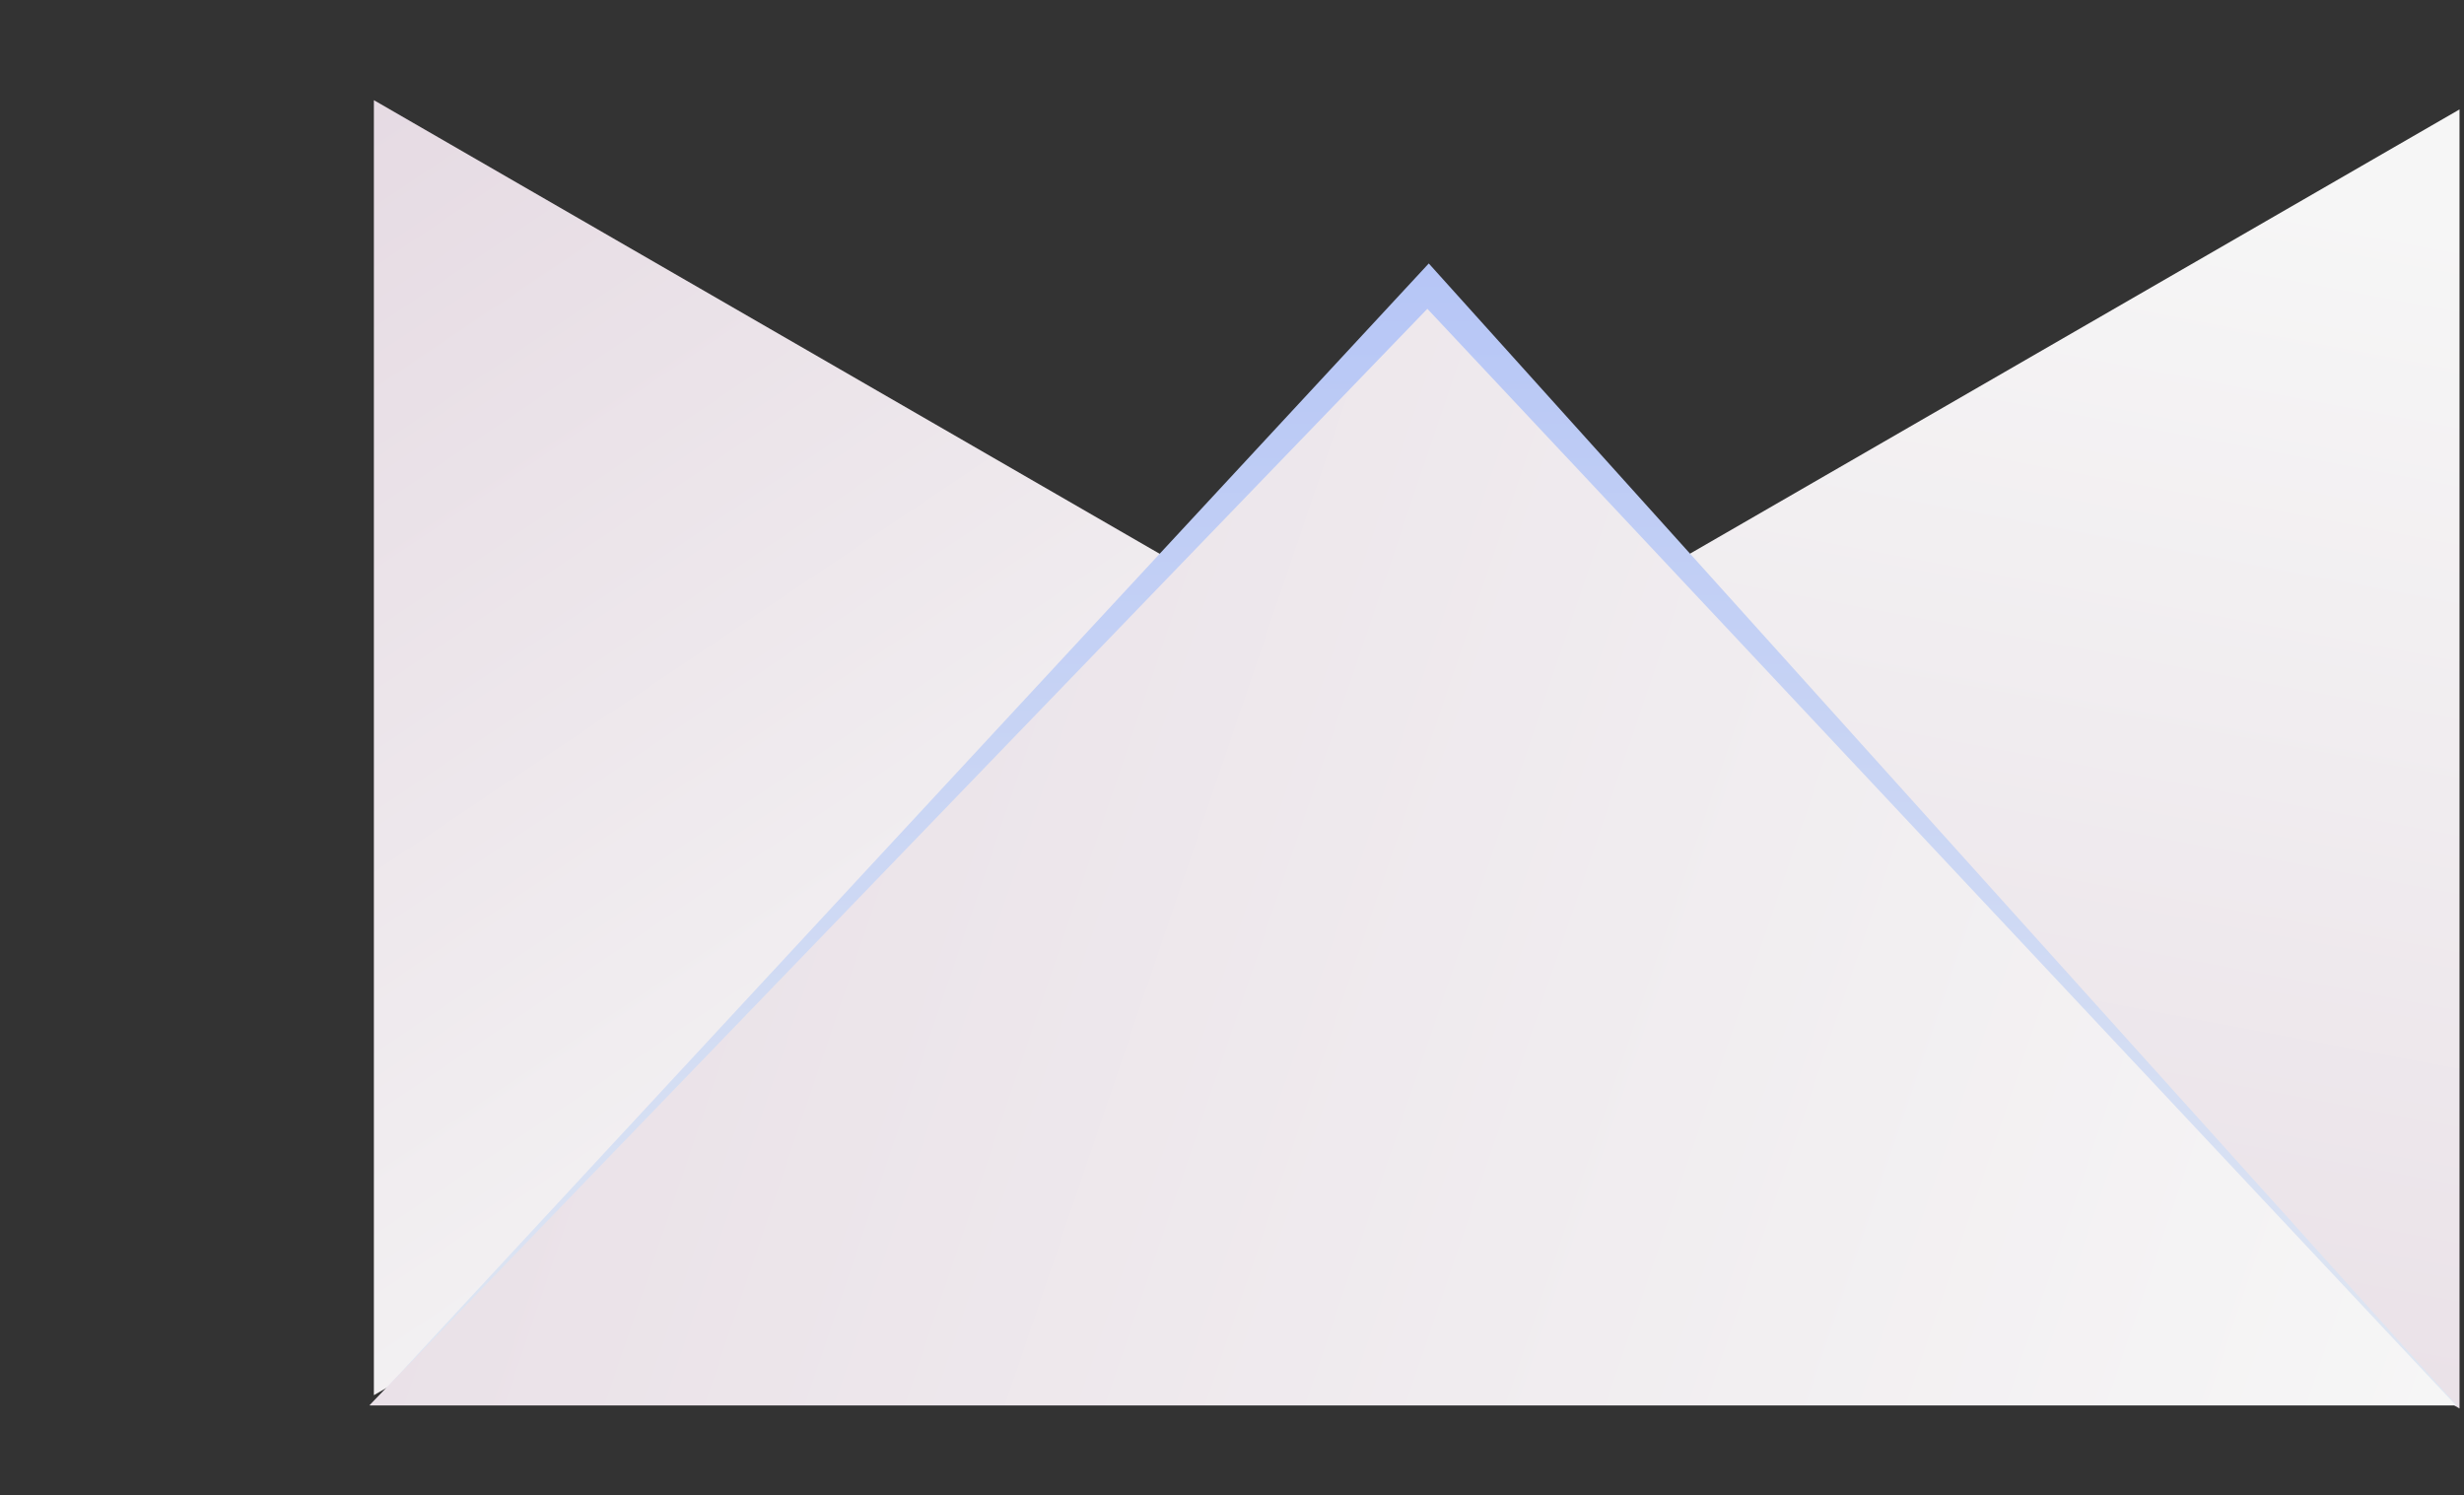
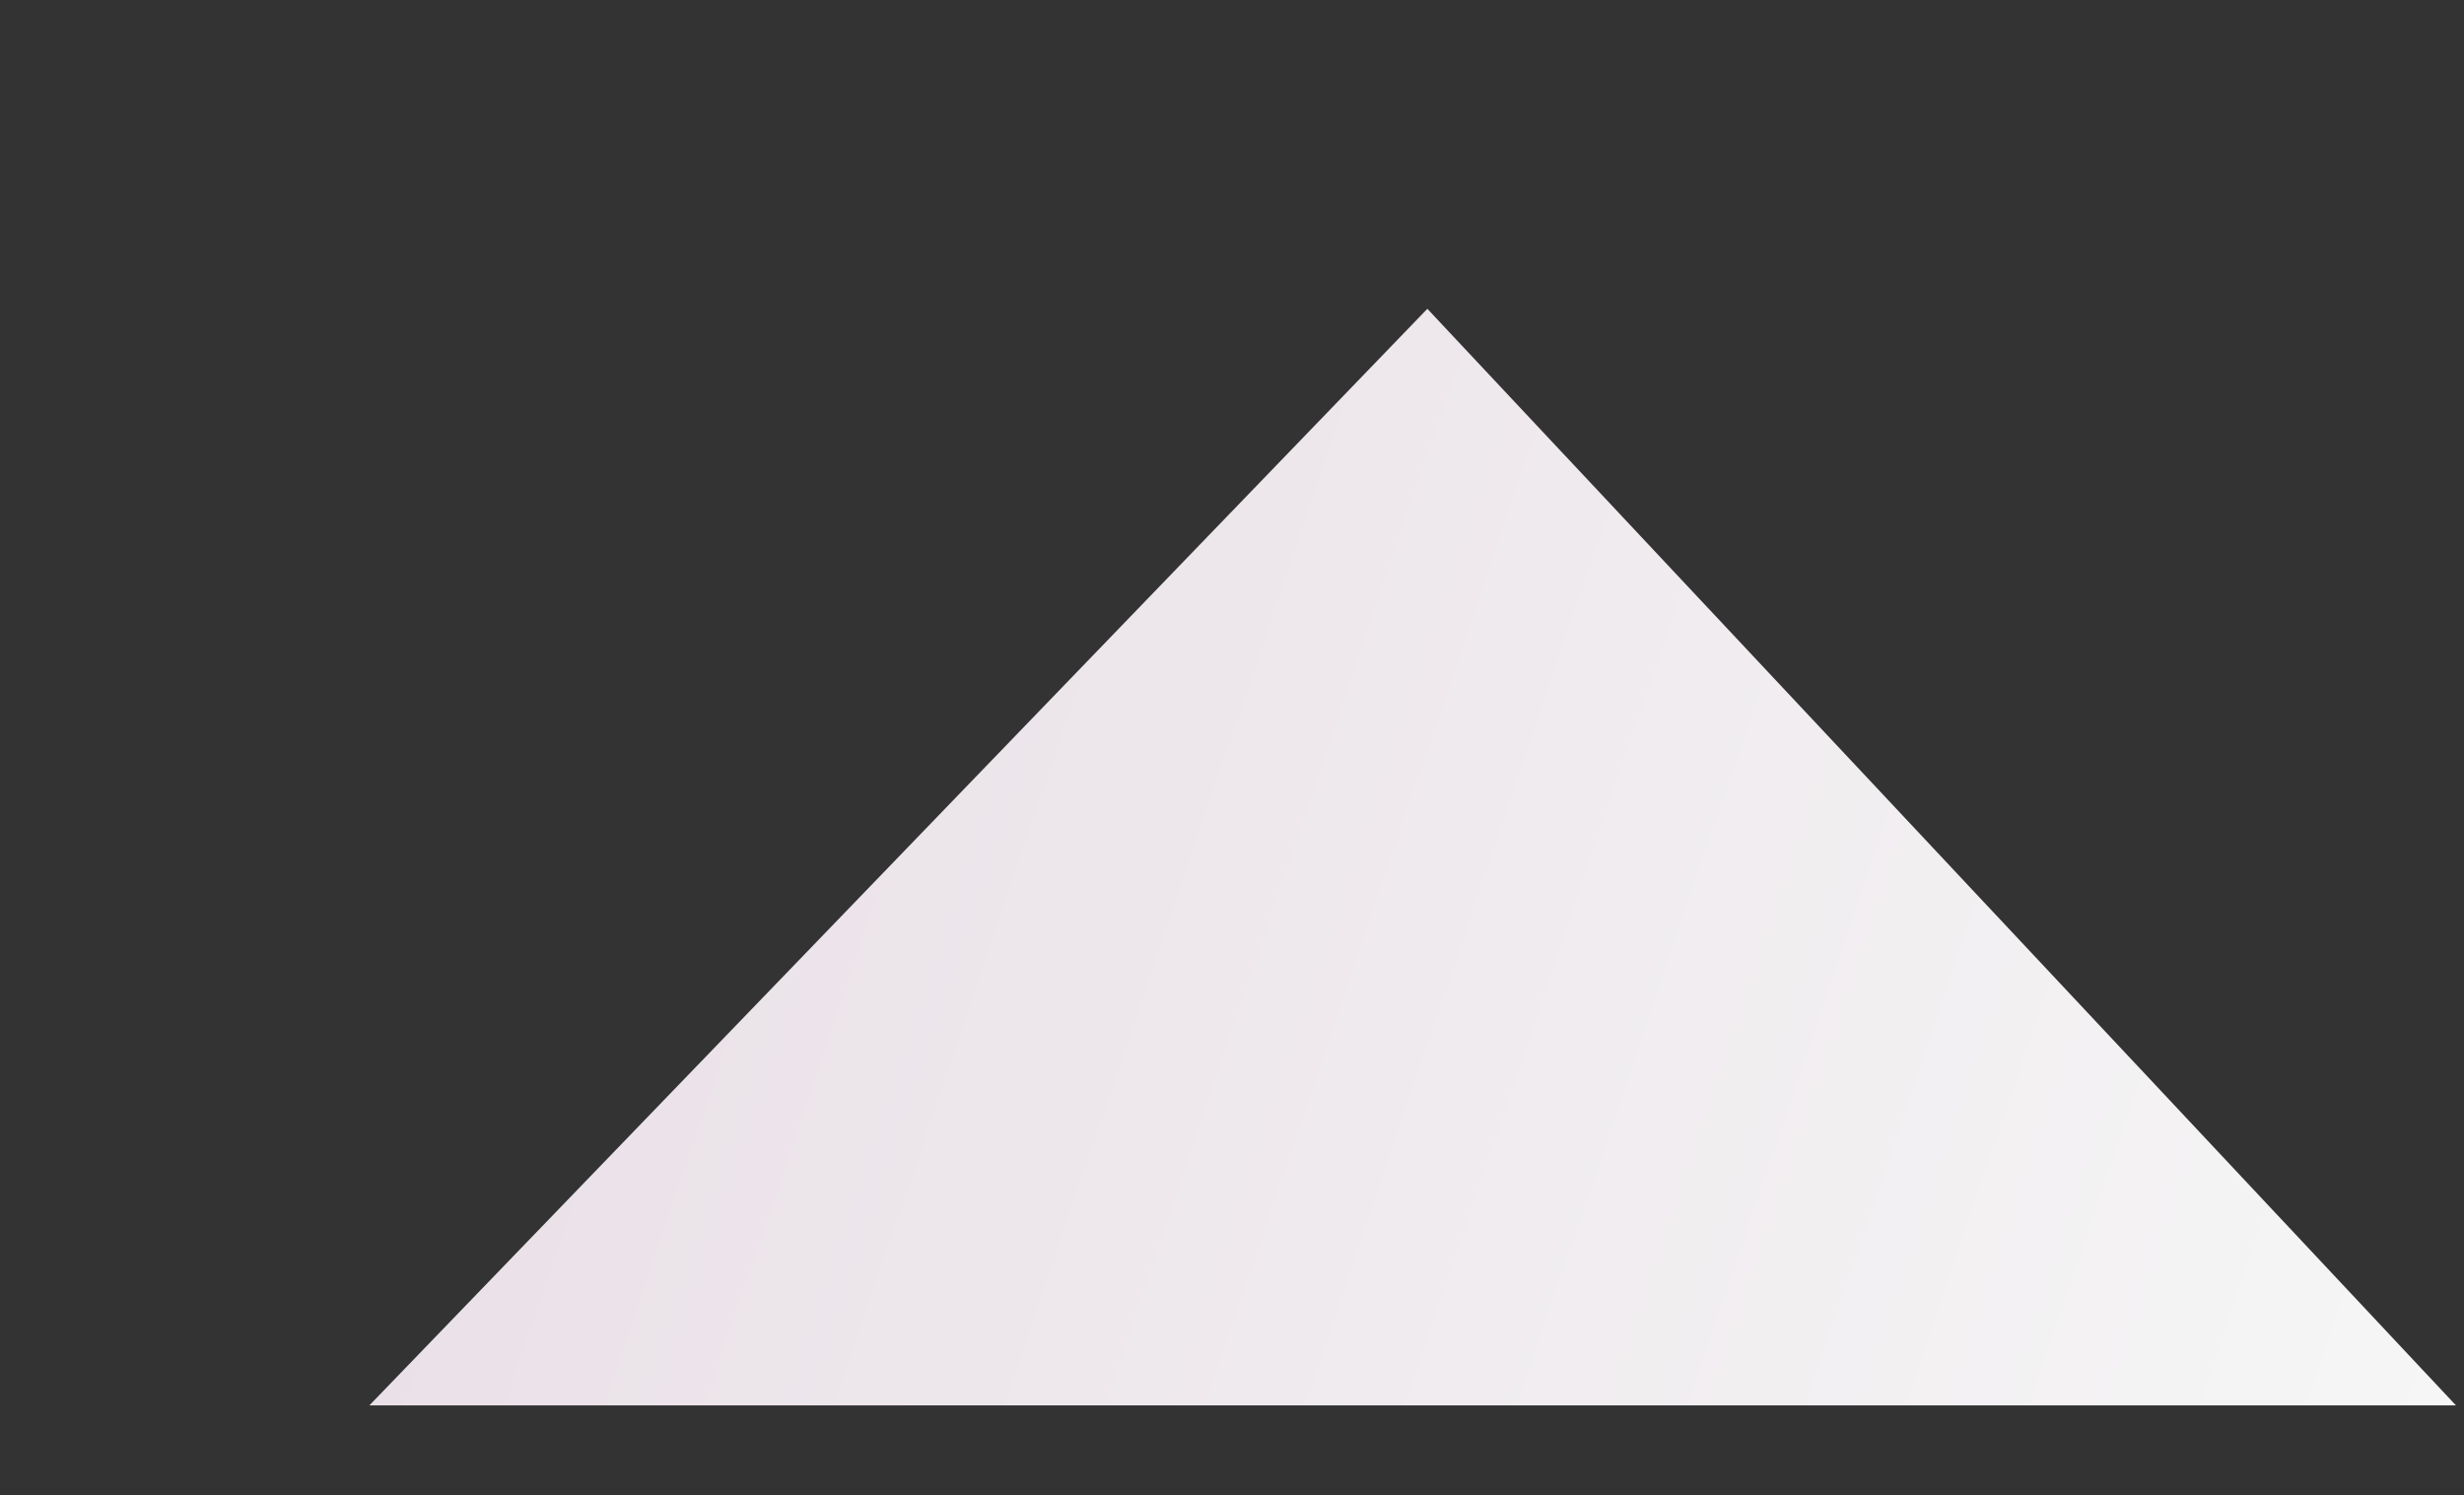
<svg xmlns="http://www.w3.org/2000/svg" width="346" height="210" viewBox="0 0 346 210" fill="none">
  <rect x="0" y="0" width="346" height="210" fill="#333333" stroke="none" />
-   <path d="M210 105L52.5 195.933V14.067L210 105Z" fill="url(#paint0_linear)" />
-   <path d="M187.869 106.301L345.369 15.368V197.801L187.869 106.301Z" fill="url(#paint1_linear)" />
-   <path d="M200.631 37L345 197.368H52L200.631 37Z" fill="url(#paint2_linear)" />
  <path d="M200.432 43.368L344.869 197.368H51.869L200.432 43.368Z" fill="url(#paint3_linear)" />
  <defs>
    <linearGradient id="paint0_linear" x1="50.869" y1="0.368" x2="165" y2="170" gradientUnits="userSpaceOnUse">
      <stop stop-color="#E5D9E2" />
      <stop offset="1" stop-color="#F6F6F6" />
    </linearGradient>
    <linearGradient id="paint1_linear" x1="302" y1="260.5" x2="345" y2="31.5" gradientUnits="userSpaceOnUse">
      <stop stop-color="#E5D9E2" />
      <stop offset="1" stop-color="#F6F6F6" />
    </linearGradient>
    <linearGradient id="paint2_linear" x1="198.131" y1="33" x2="198.131" y2="197" gradientUnits="userSpaceOnUse">
      <stop stop-color="#B5C5F6" />
      <stop offset="1" stop-color="#E0E7F2" />
    </linearGradient>
    <linearGradient id="paint3_linear" x1="-20.5" y1="73" x2="345" y2="197" gradientUnits="userSpaceOnUse">
      <stop stop-color="#E5D9E2" />
      <stop offset="1" stop-color="#F6F6F6" />
    </linearGradient>
  </defs>
</svg>